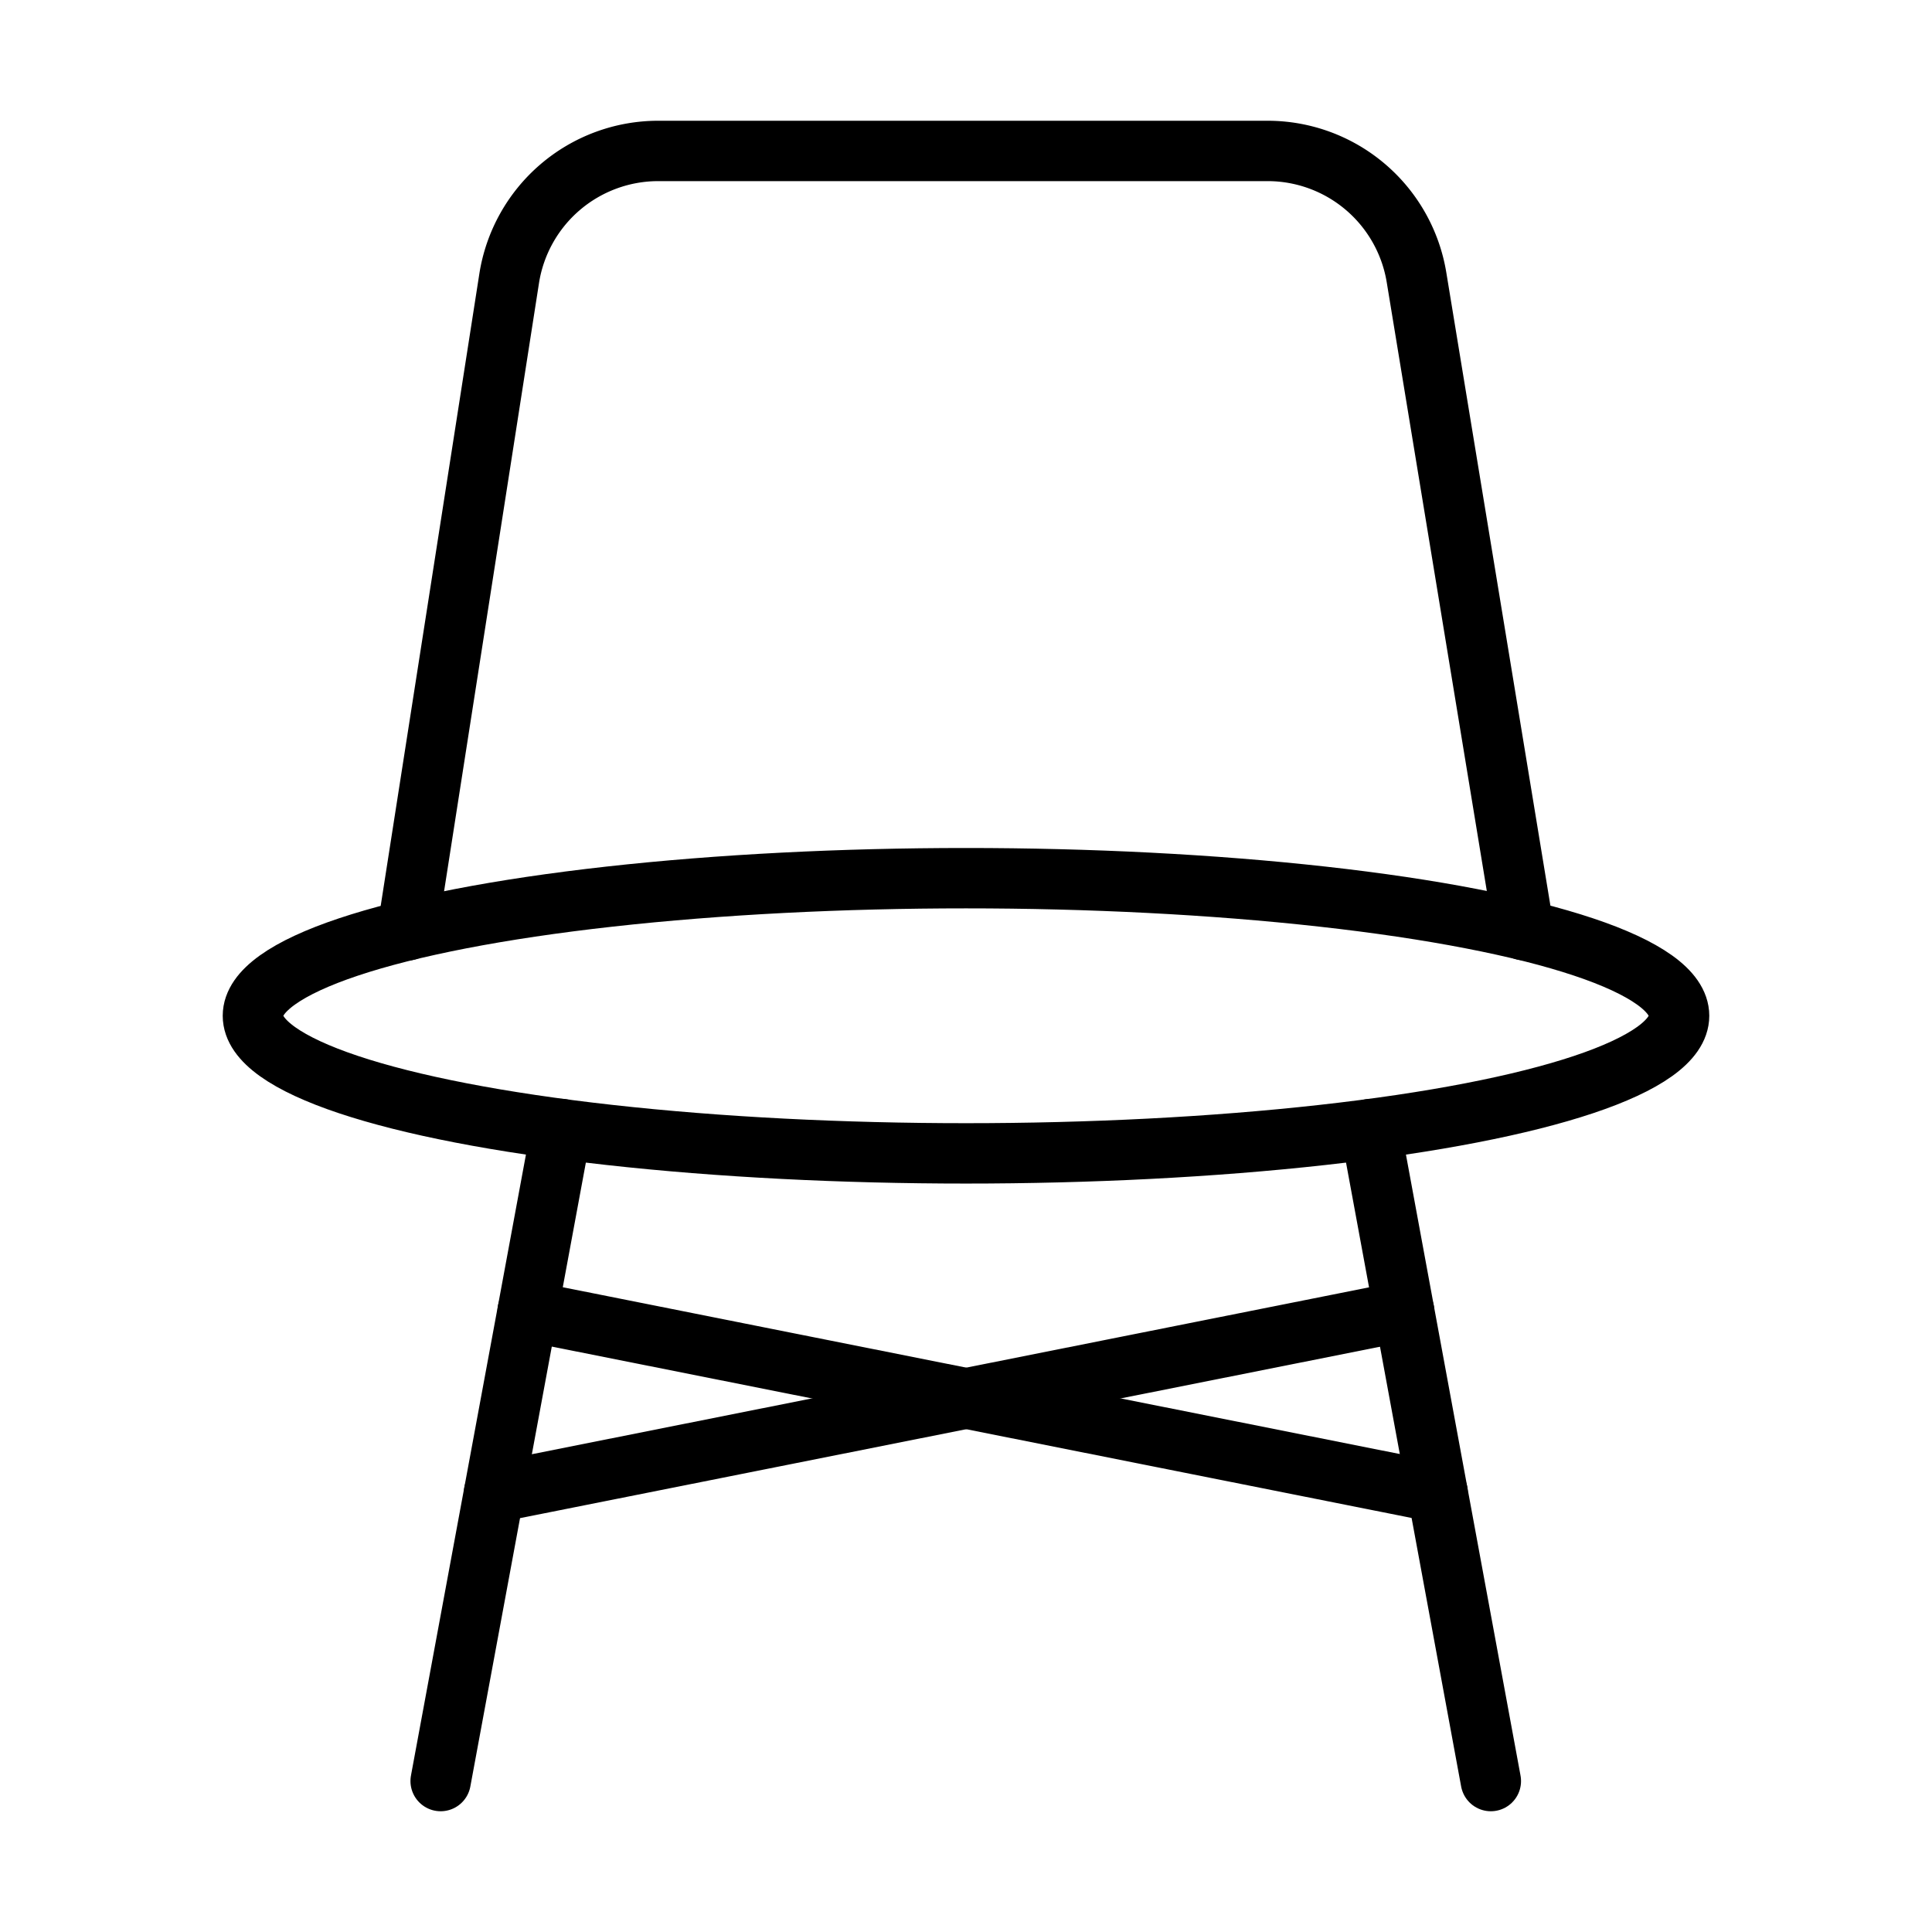
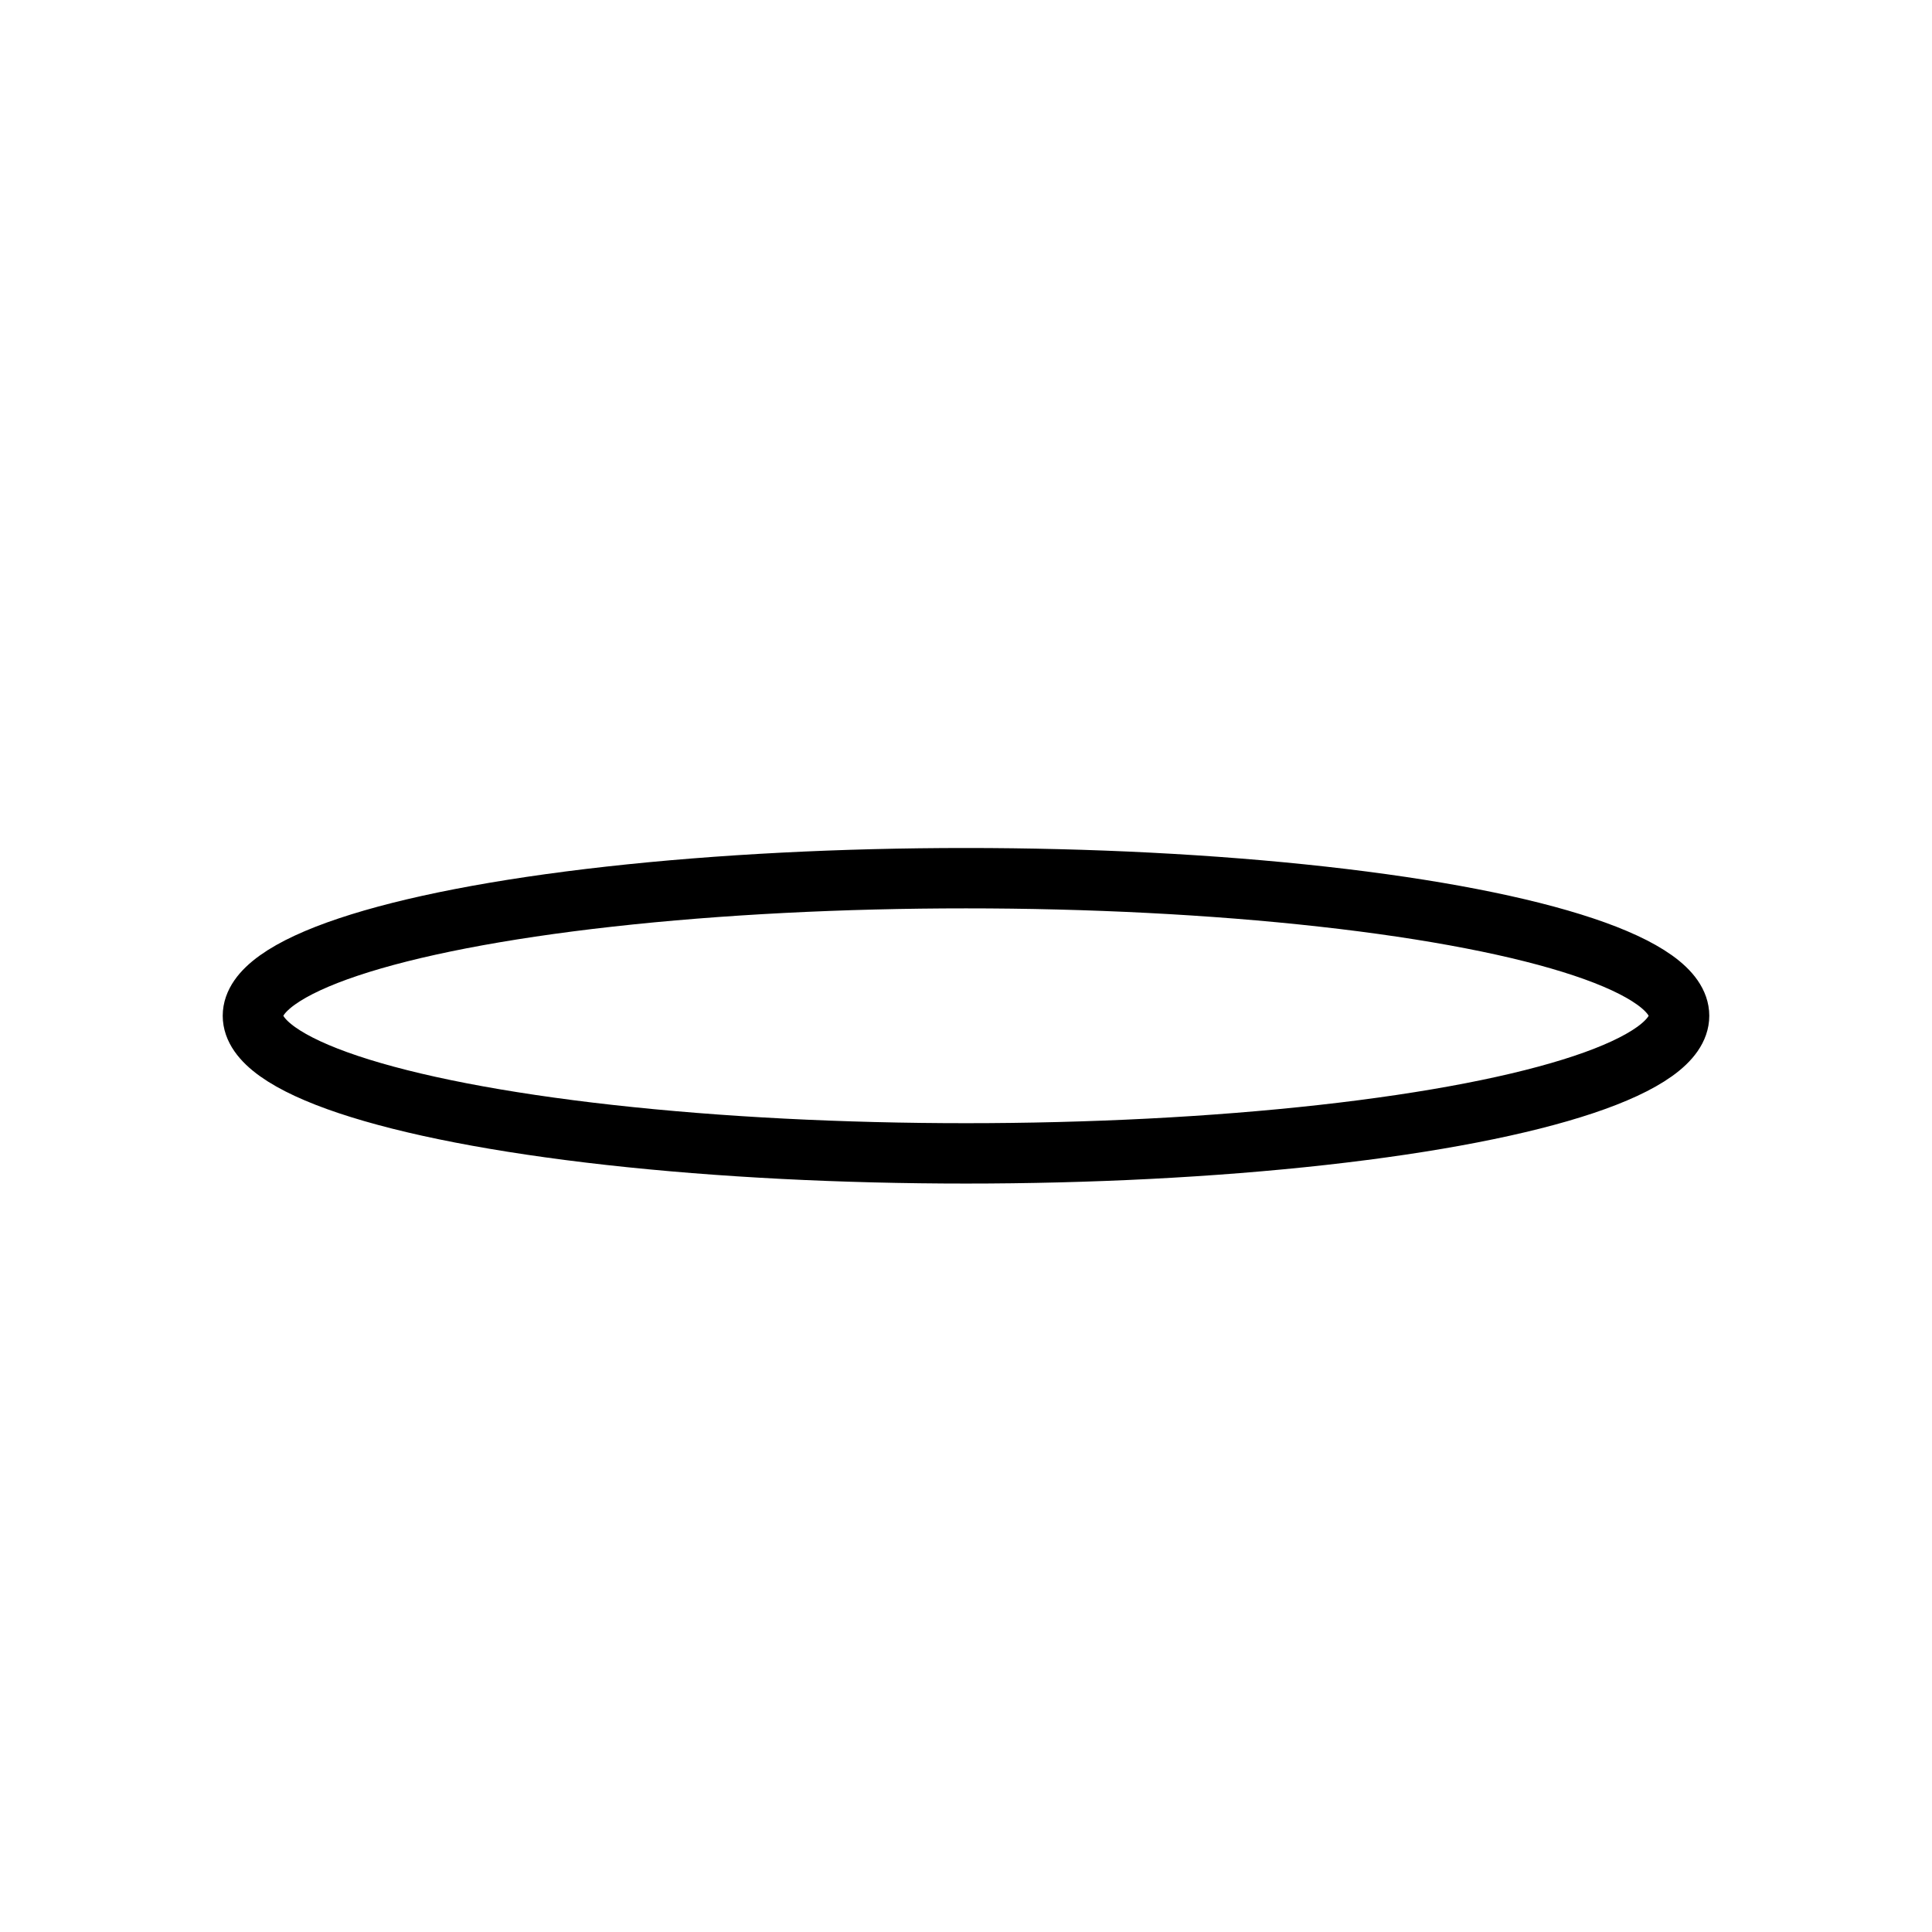
<svg xmlns="http://www.w3.org/2000/svg" id="icons" viewBox="0 0 64 64">
  <defs>
    <style>.cls-1{fill:none;stroke:#000;stroke-linecap:round;stroke-linejoin:round;stroke-width:2px;}</style>
  </defs>
  <title>stool_3</title>
  <g id="stool_3">
    <ellipse class="cls-1" cx="32" cy="33.649" rx="23.622" ry="4.558" />
-     <path class="cls-1" d="M50.479,30.81,46.924,9.189A5,5,0,0,0,41.991,5H21.806a5,5,0,0,0-4.94,4.229L13.497,30.816" />
-     <line class="cls-1" x1="14.597" y1="59" x2="18.596" y2="37.402" />
-     <line class="cls-1" x1="45.401" y1="37.402" x2="49.386" y2="59" />
-     <line class="cls-1" x1="47.622" y1="49.436" x2="17.48" y2="43.429" />
-     <line class="cls-1" x1="46.514" y1="43.433" x2="16.367" y2="49.442" />
  </g>
</svg>